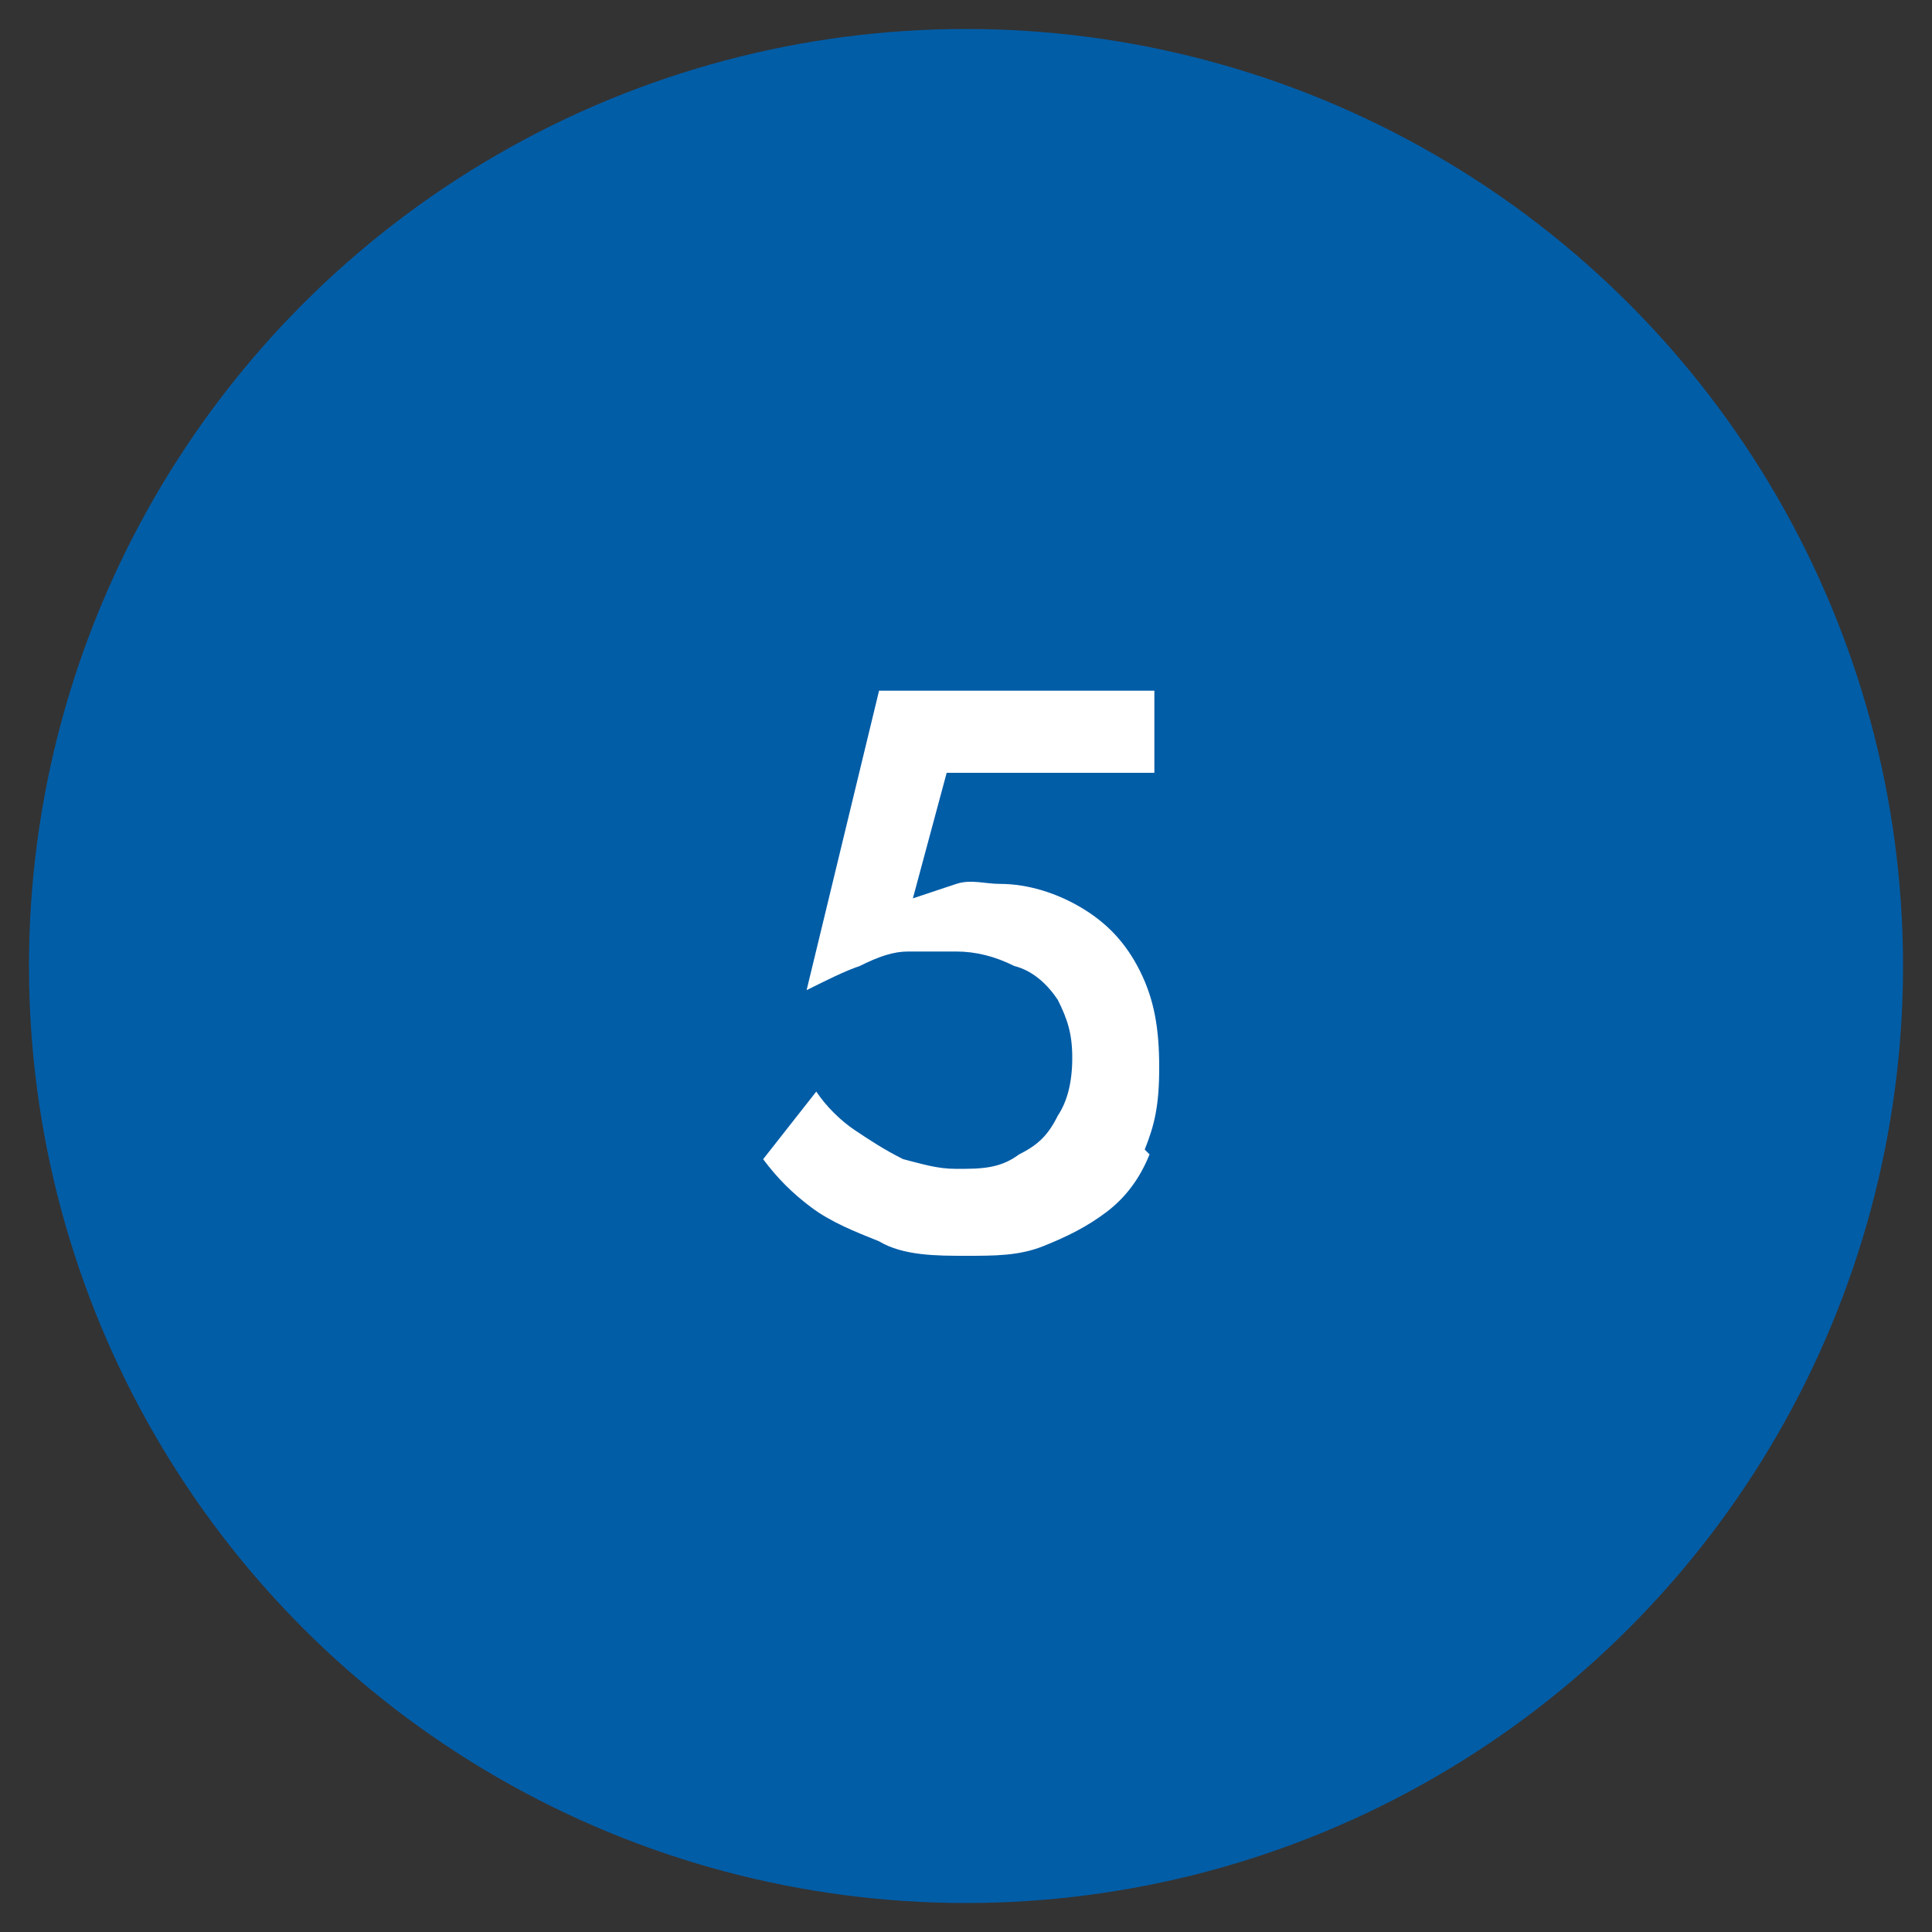
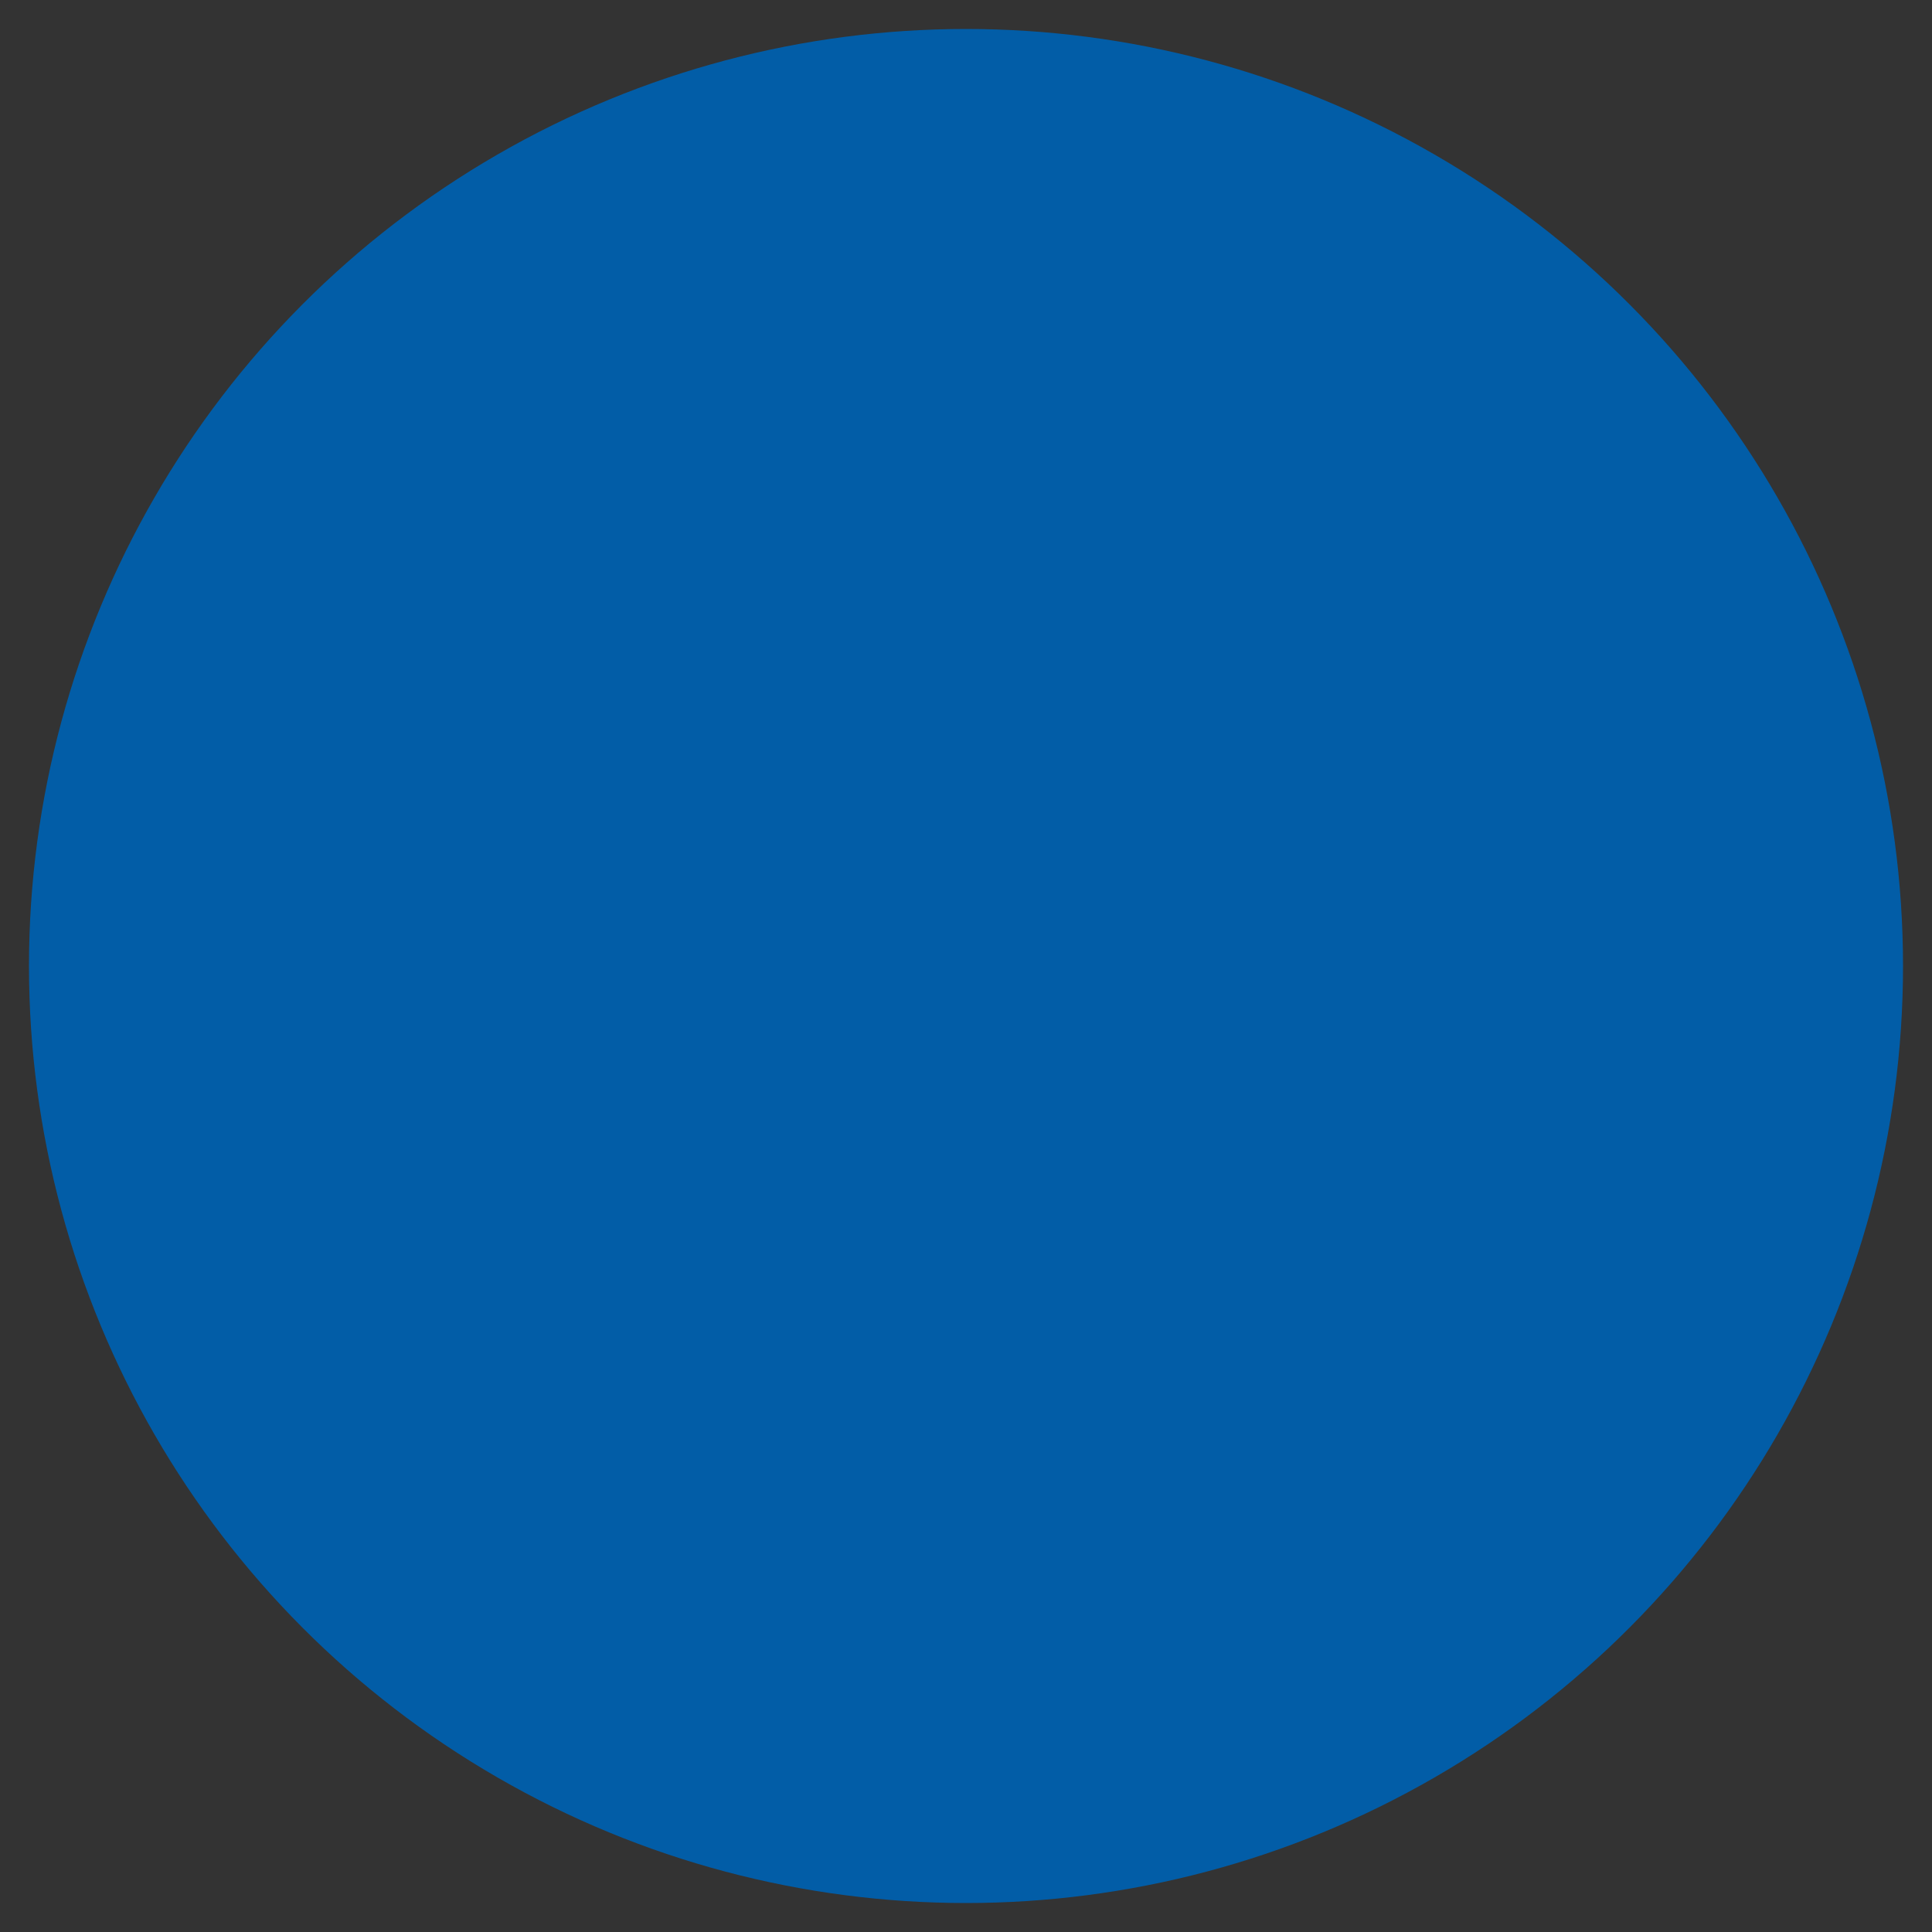
<svg xmlns="http://www.w3.org/2000/svg" id="Ebene_1" data-name="Ebene 1" version="1.1" viewBox="0 0 40 40">
  <rect x="0" y="0" width="40" height="40" fill="#333333" stroke="none" />
  <defs>
    <style>
      .cls-1 {
        fill: #025da7;
      }

      .cls-1, .cls-2 {
        stroke-width: 0px;
      }

      .cls-2 {
        fill: #fff;
      }
    </style>
  </defs>
  <circle class="cls-1" cx="20" cy="20" r="19.4" />
-   <path class="cls-2" d="M23.8,23.9c-.2.5-.5.9-.9,1.2s-.8.5-1.3.7c-.5.2-1,.2-1.6.2s-1.3,0-1.8-.3c-.5-.2-1-.4-1.4-.7-.4-.3-.7-.6-1-1l1.1-1.4c.2.3.5.6.8.8.3.2.6.4,1,.6.4.1.7.2,1.1.2.5,0,.9,0,1.3-.3.4-.2.6-.4.8-.8.2-.3.3-.7.3-1.2s-.1-.8-.3-1.2c-.2-.3-.5-.6-.9-.7-.4-.2-.8-.3-1.2-.3s-.6,0-1,0c-.3,0-.6.1-1,.3-.3.1-.7.3-1.1.5l1.5-6.2h5.7v1.7h-4.3l-.7,2.6c.3-.1.6-.2.9-.3s.6,0,.9,0c.6,0,1.2.2,1.7.5s.9.7,1.2,1.3c.3.6.4,1.2.4,2s-.1,1.2-.3,1.7Z" />
</svg>